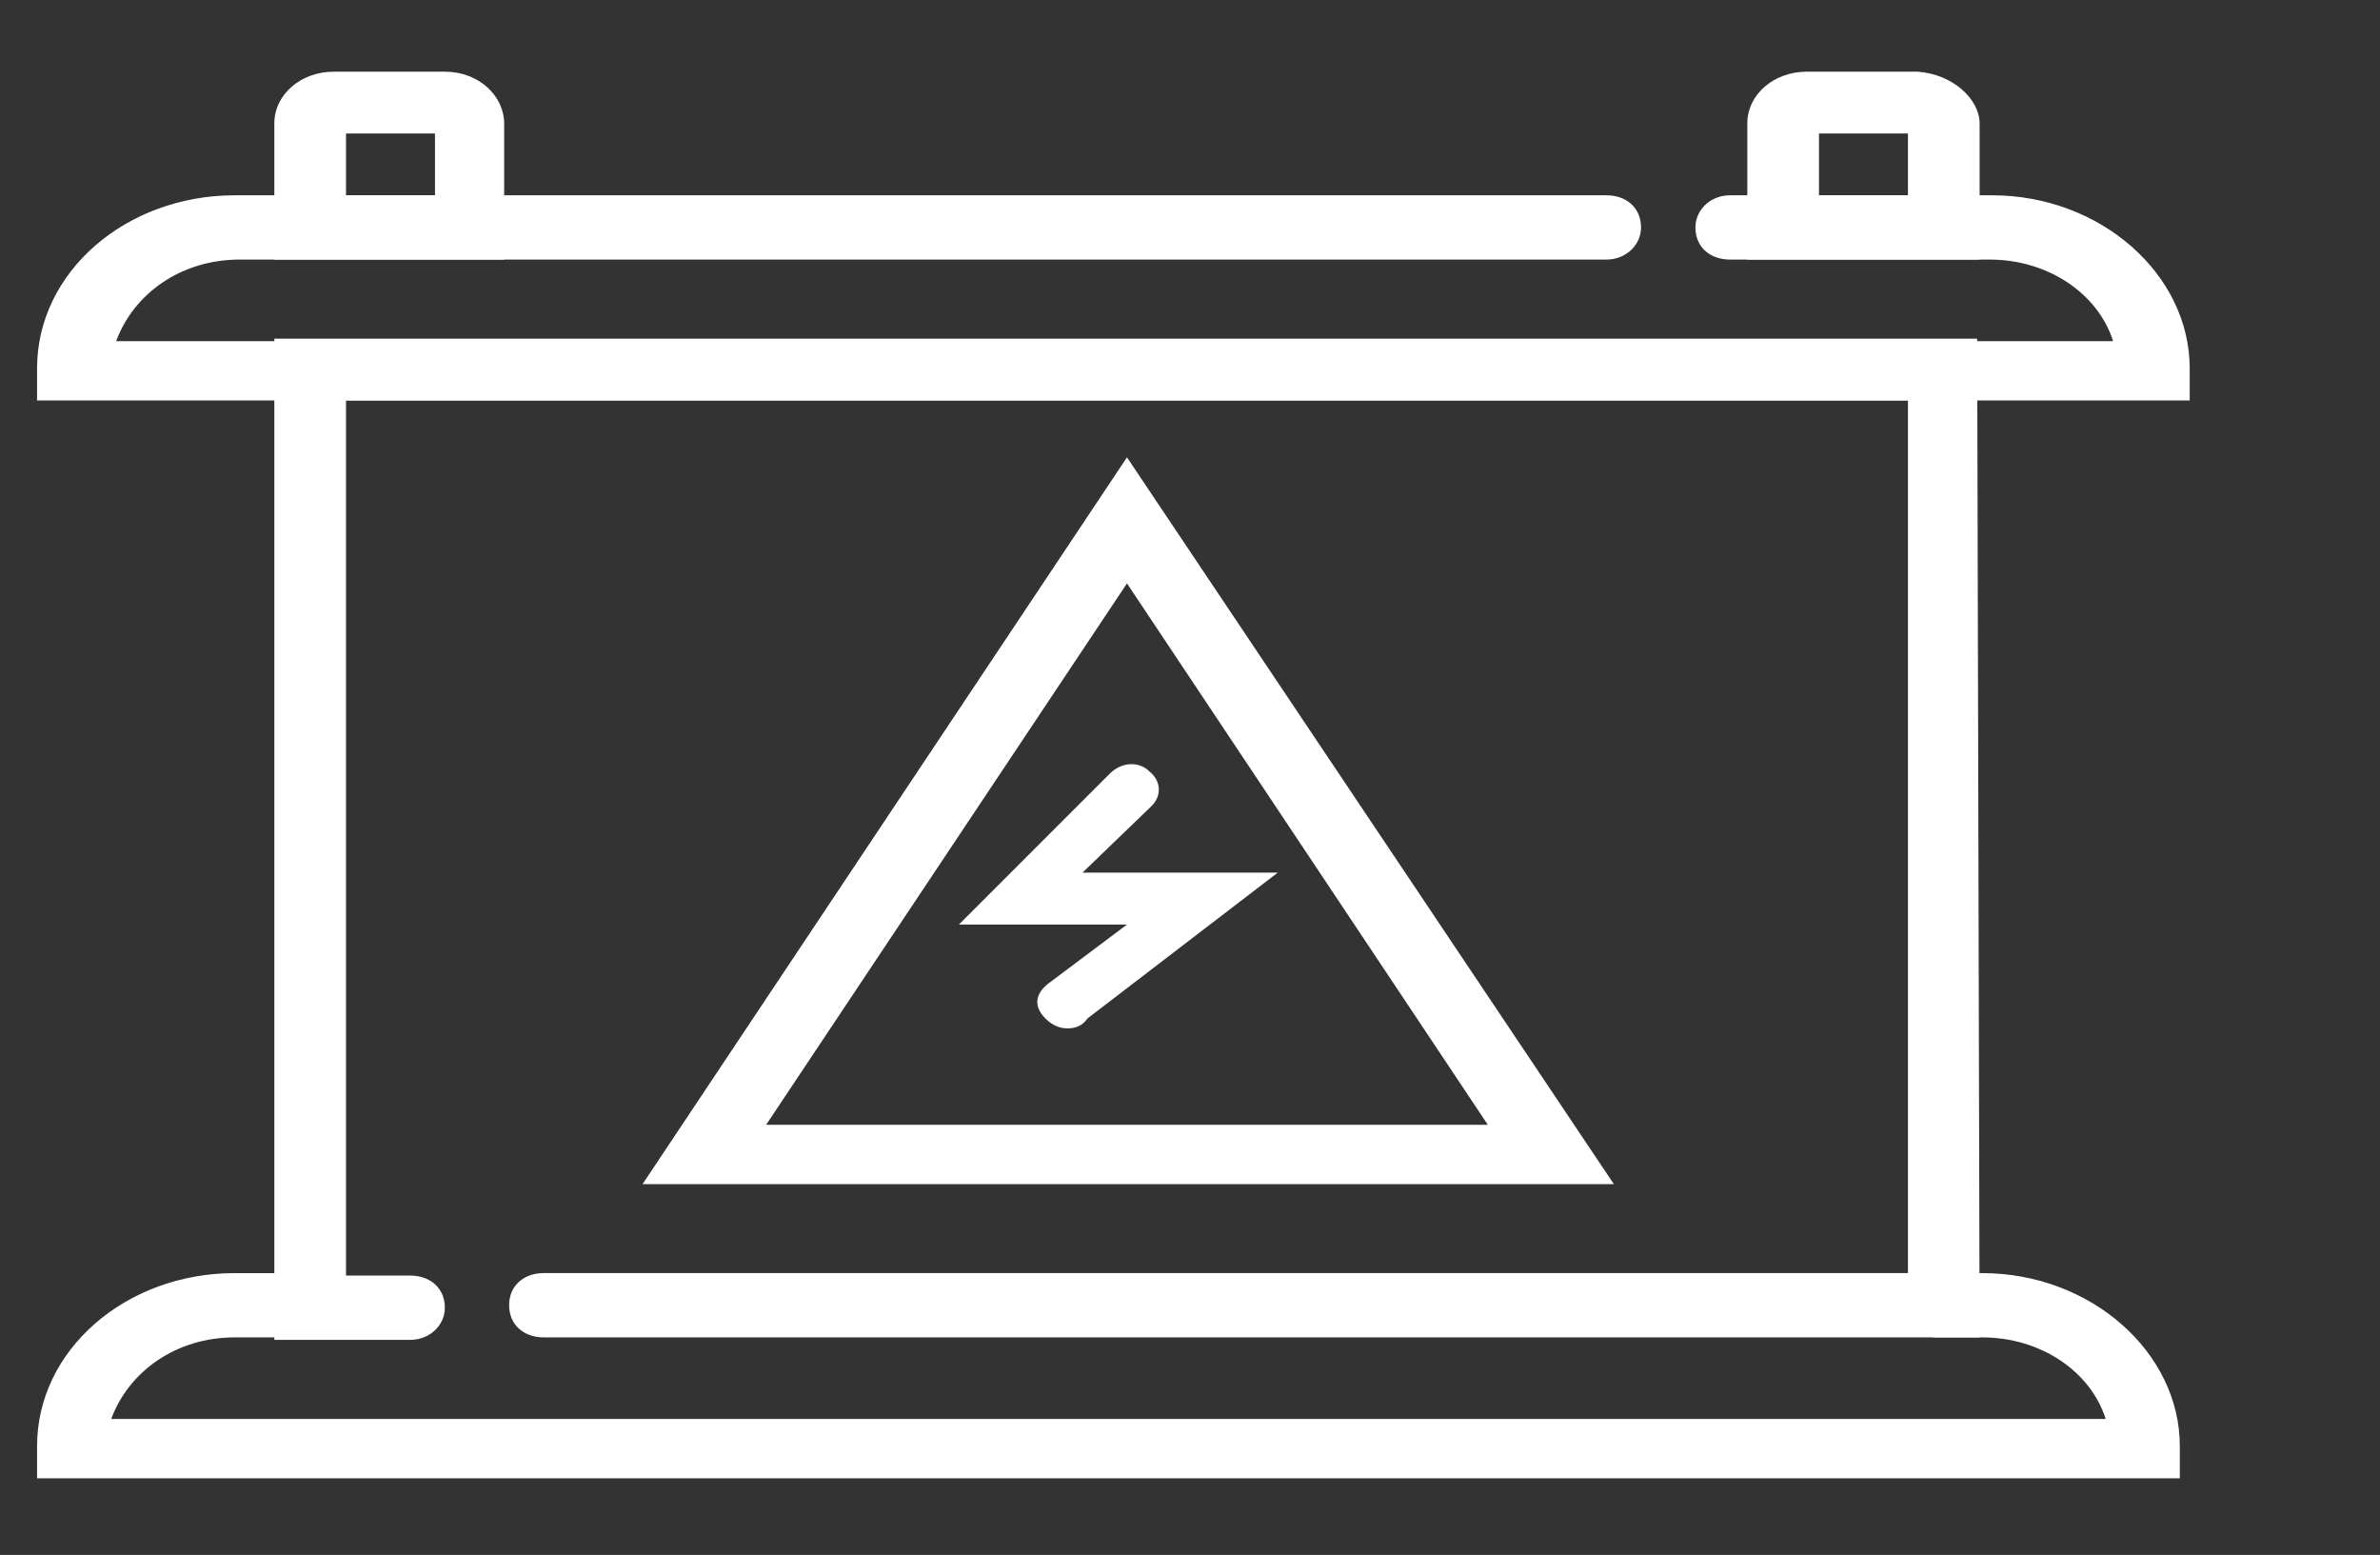
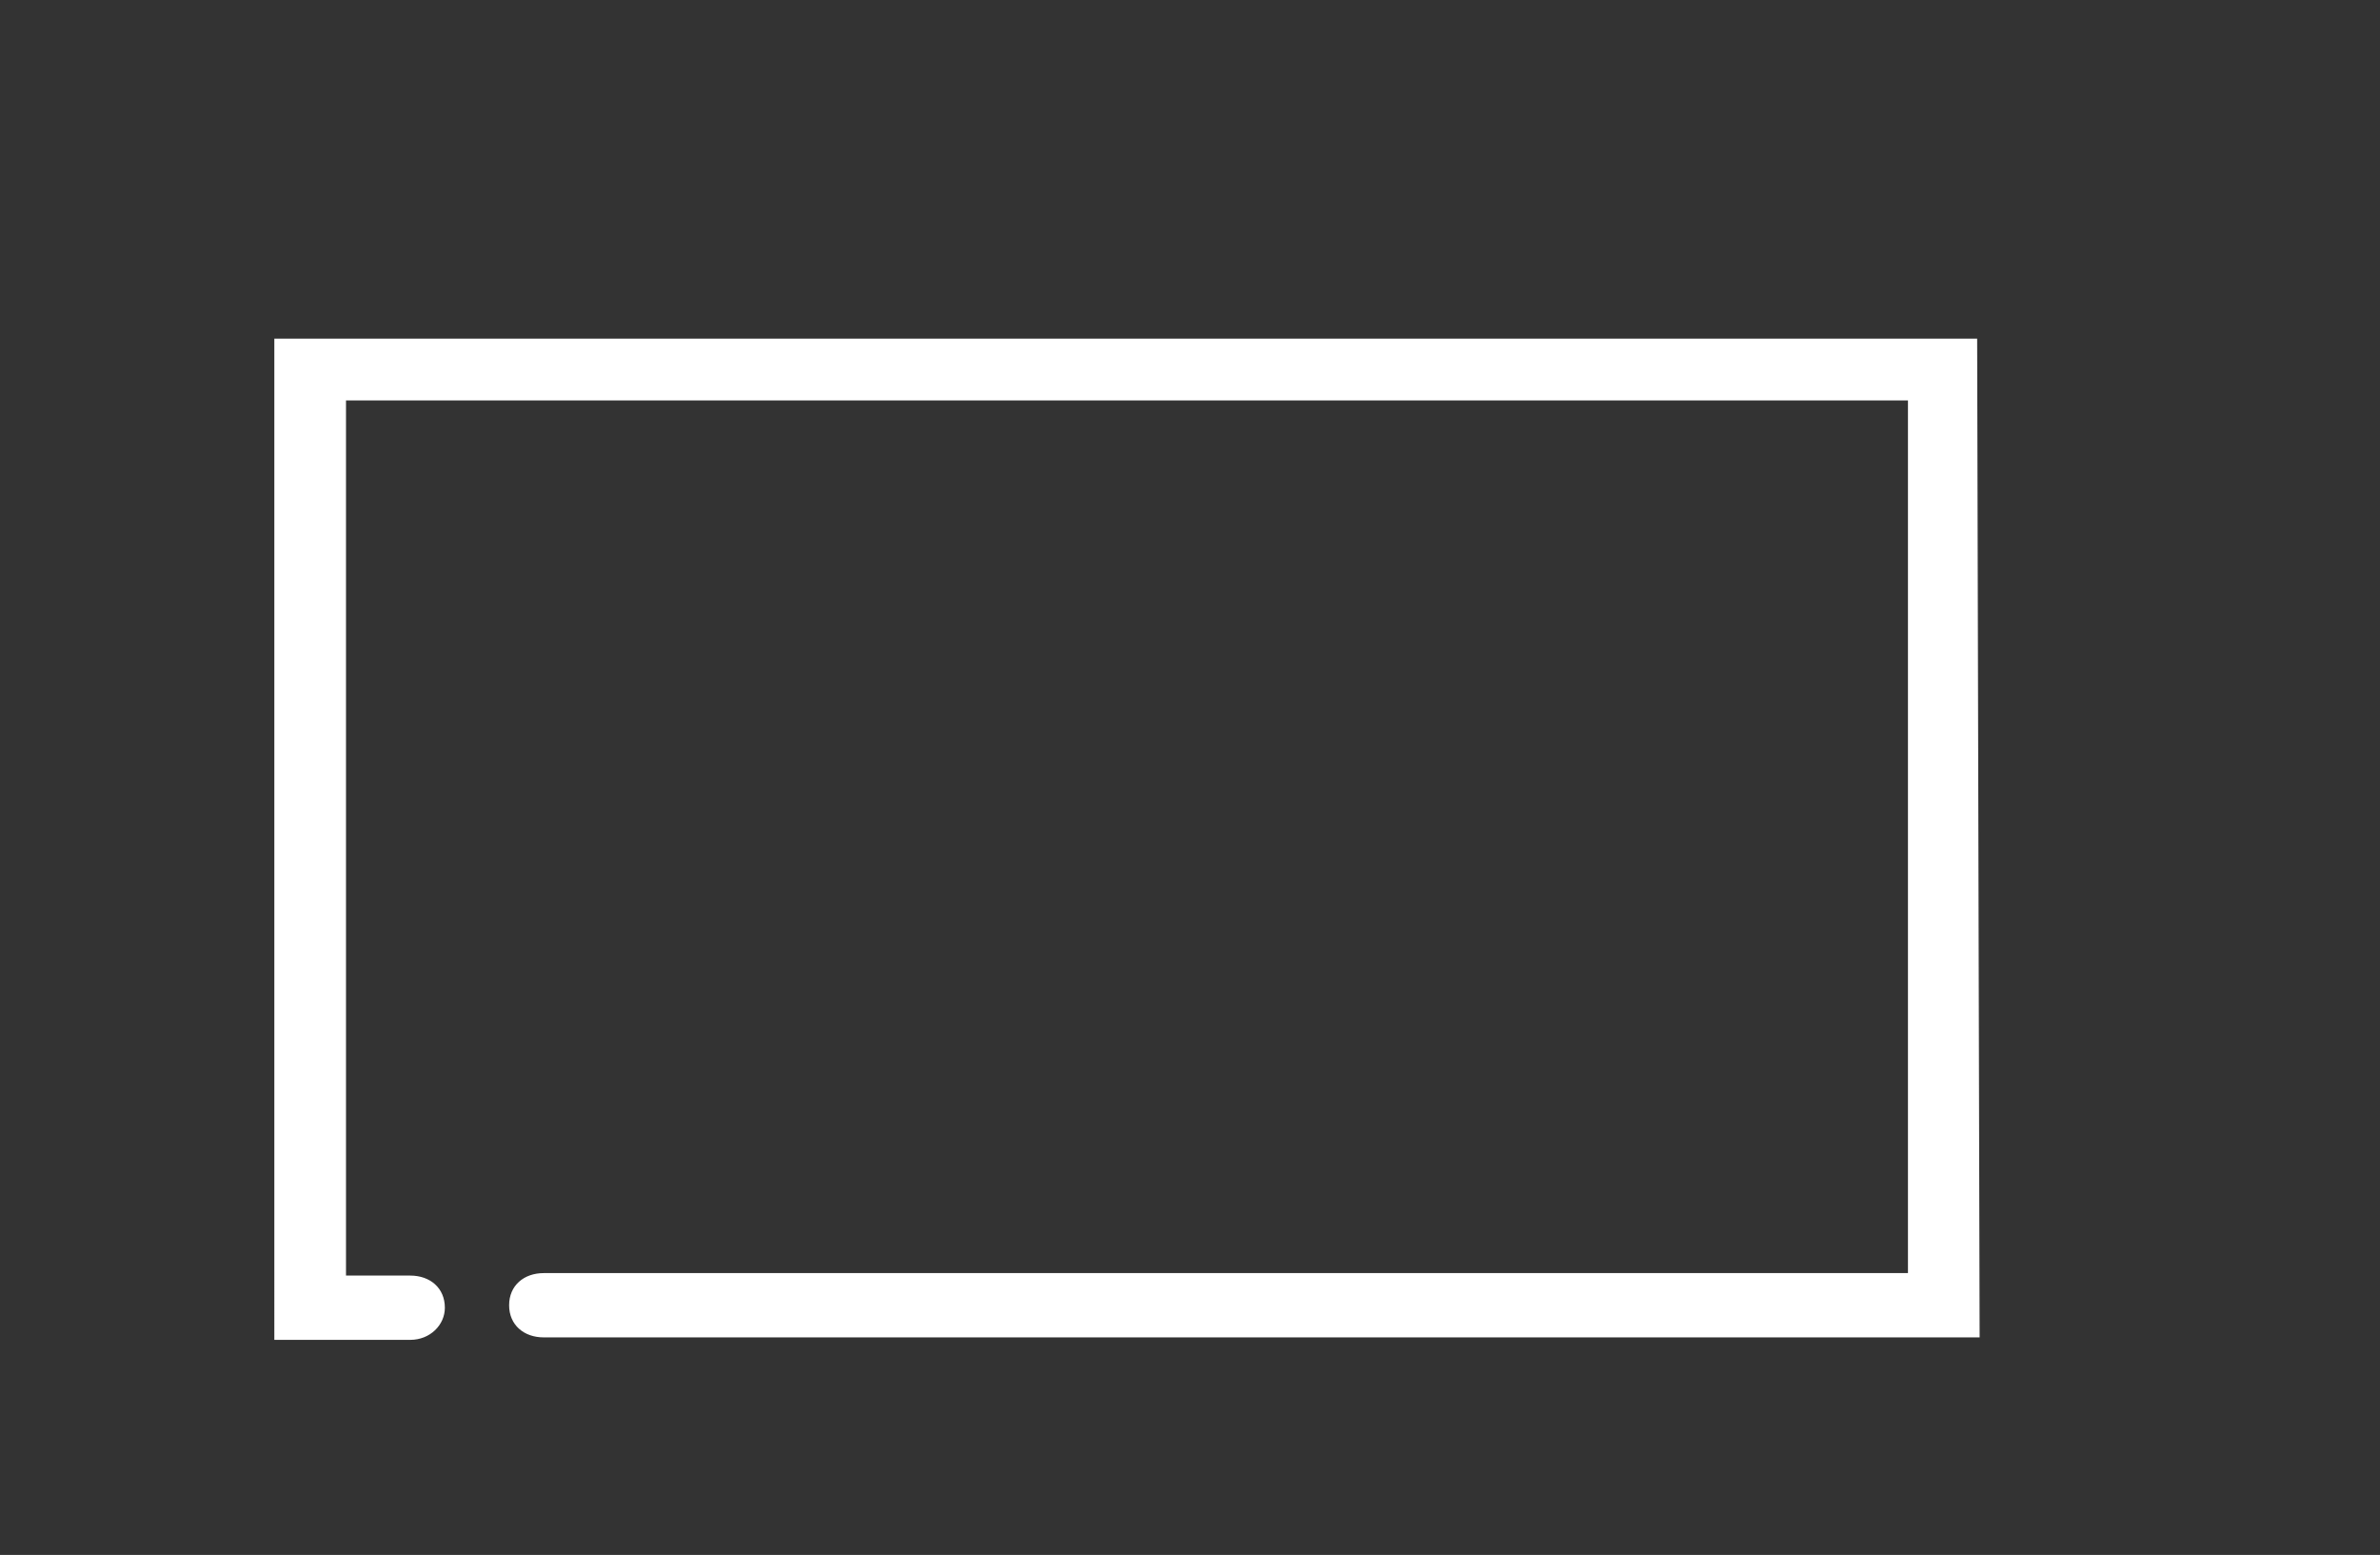
<svg xmlns="http://www.w3.org/2000/svg" version="1.1" id="_图层_2" x="0px" y="0px" viewBox="0 0 96.3 62.9" style="enable-background:new 0 0 96.3 62.9;" xml:space="preserve">
  <rect x="0" y="0" width="96.3" height="62.9" fill="#333333" stroke="none" />
  <style type="text/css">
	.st0{fill:#FFFFFF;}
</style>
  <g id="_图层_1-2">
    <path class="st0" d="M80.1,54.1H22c-0.8,0-1.4-0.5-1.4-1.3s0.6-1.3,1.4-1.3h55.2V16.2H14v35.4h2.6c0.8,0,1.4,0.5,1.4,1.3   c0,0.7-0.6,1.3-1.4,1.3h-5.5V13.7H80L80.1,54.1L80.1,54.1z" />
-     <path class="st0" d="M65.3,47.9H26l19.6-29.4L65.3,47.9z M31,45.5h29.2L45.6,23.6C45.6,23.6,31,45.5,31,45.5z M88.6,16.2H1.5v-1.3   c0-3.9,3.6-7,8-7H65c0.8,0,1.4,0.5,1.4,1.3c0,0.7-0.6,1.3-1.4,1.3H9.7c-2.4,0-4.3,1.4-5,3.3h80.8c-0.6-1.9-2.6-3.3-5-3.3H70   c-0.8,0-1.4-0.5-1.4-1.3c0-0.7,0.6-1.3,1.4-1.3h10.6c4.4,0,8,3.2,8,7V16.2z M88.6,59.8H1.5v-1.3c0-3.9,3.6-7,8-7h3   c0.8,0,1.4,0.5,1.4,1.3c0,0.7-0.6,1.3-1.4,1.3h-3c-2.4,0-4.3,1.4-5,3.3h80.7c-0.6-1.9-2.6-3.3-5-3.3h-1.8c-0.8,0-1.4-0.5-1.4-1.3   c0-0.7,0.6-1.3,1.4-1.3h1.8c4.4,0,8,3.2,8,7v1.3C88.4,59.8,88.6,59.8,88.6,59.8z" />
-     <path class="st0" d="M20.5,10.5h-9.4V5c0-1.2,1.1-2.1,2.4-2.1h4.5c1.4,0,2.4,1,2.4,2.1V10.5z M14,7.9h3.6V5.4H14   C14,5.4,14,7.9,14,7.9z M80.1,10.5h-9.4V5c0-1.2,1.1-2.1,2.4-2.1h4.5C79,3,80.1,4,80.1,5C80.1,5,80.1,10.5,80.1,10.5z M73.6,7.9   h3.6V5.4h-3.6V7.9z" />
-     <path class="st0" d="M43.2,41.6c-0.3,0-0.6-0.1-0.9-0.4c-0.5-0.5-0.4-1,0.1-1.4l3.2-2.4h-6.8l6.1-6.1c0.5-0.5,1.2-0.5,1.6-0.1   c0.5,0.4,0.5,1,0.1,1.4l-2.8,2.7h7.9L44,41.2C43.8,41.5,43.5,41.6,43.2,41.6z" />
  </g>
</svg>